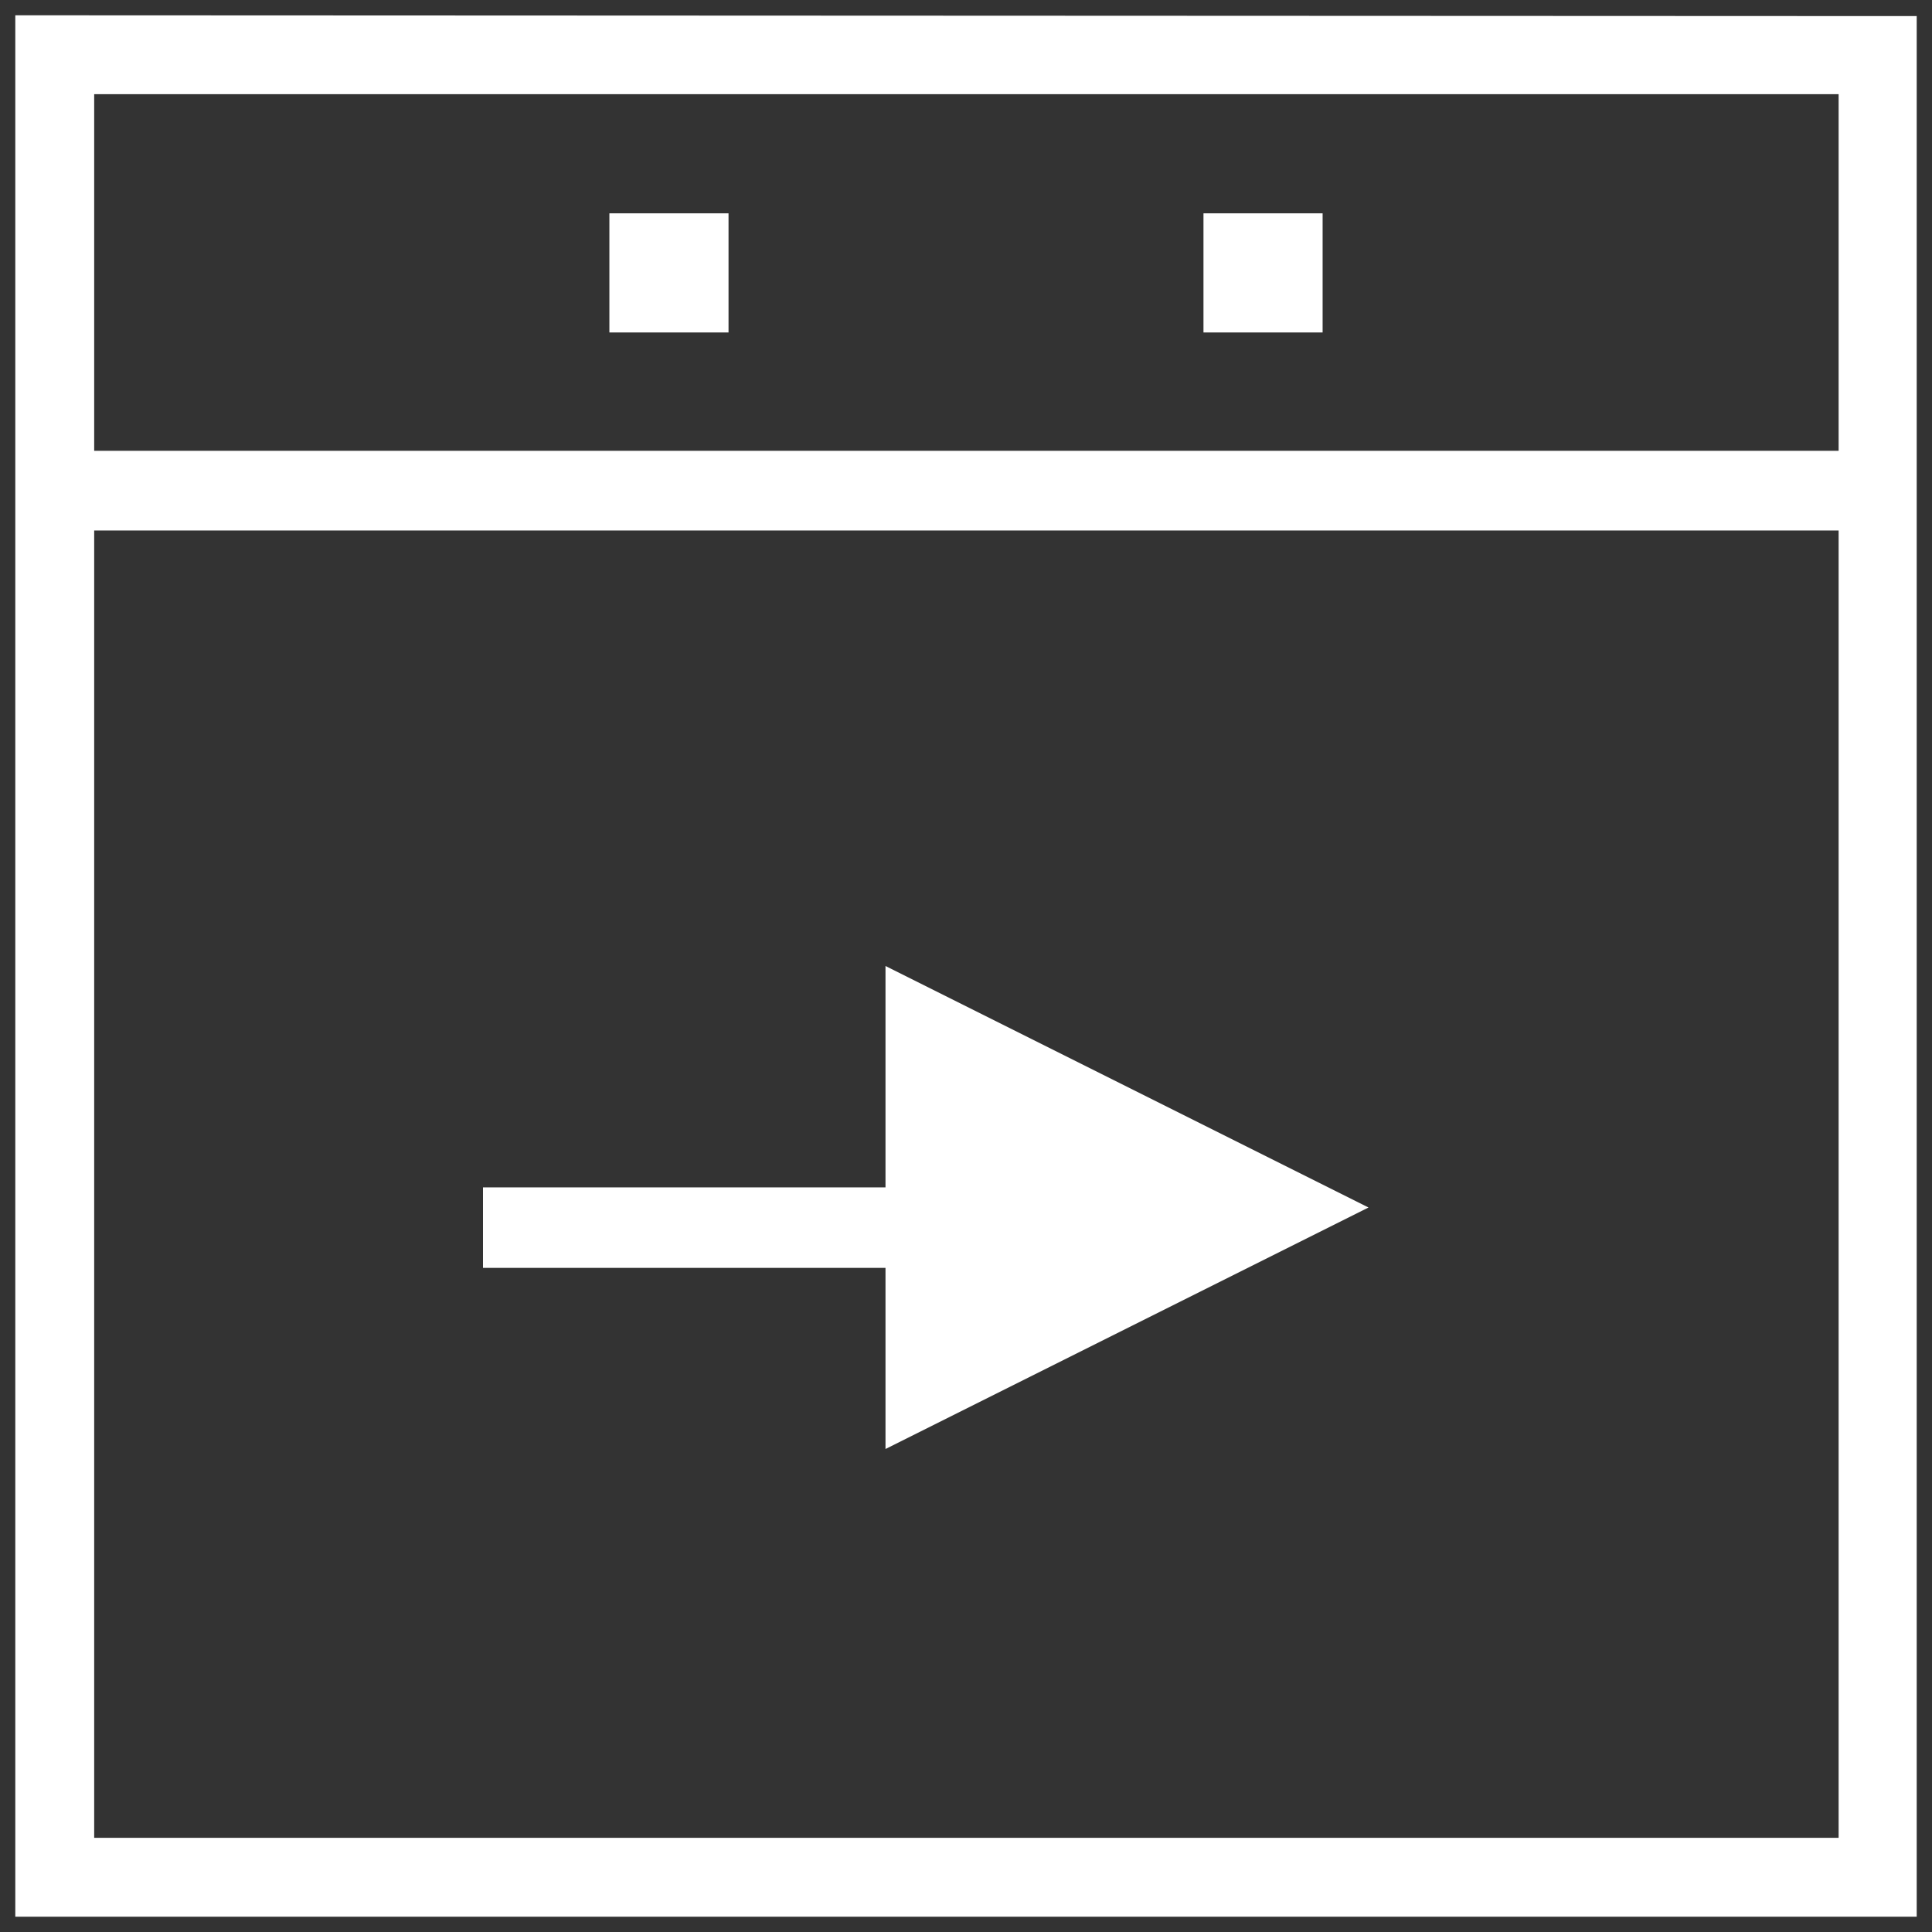
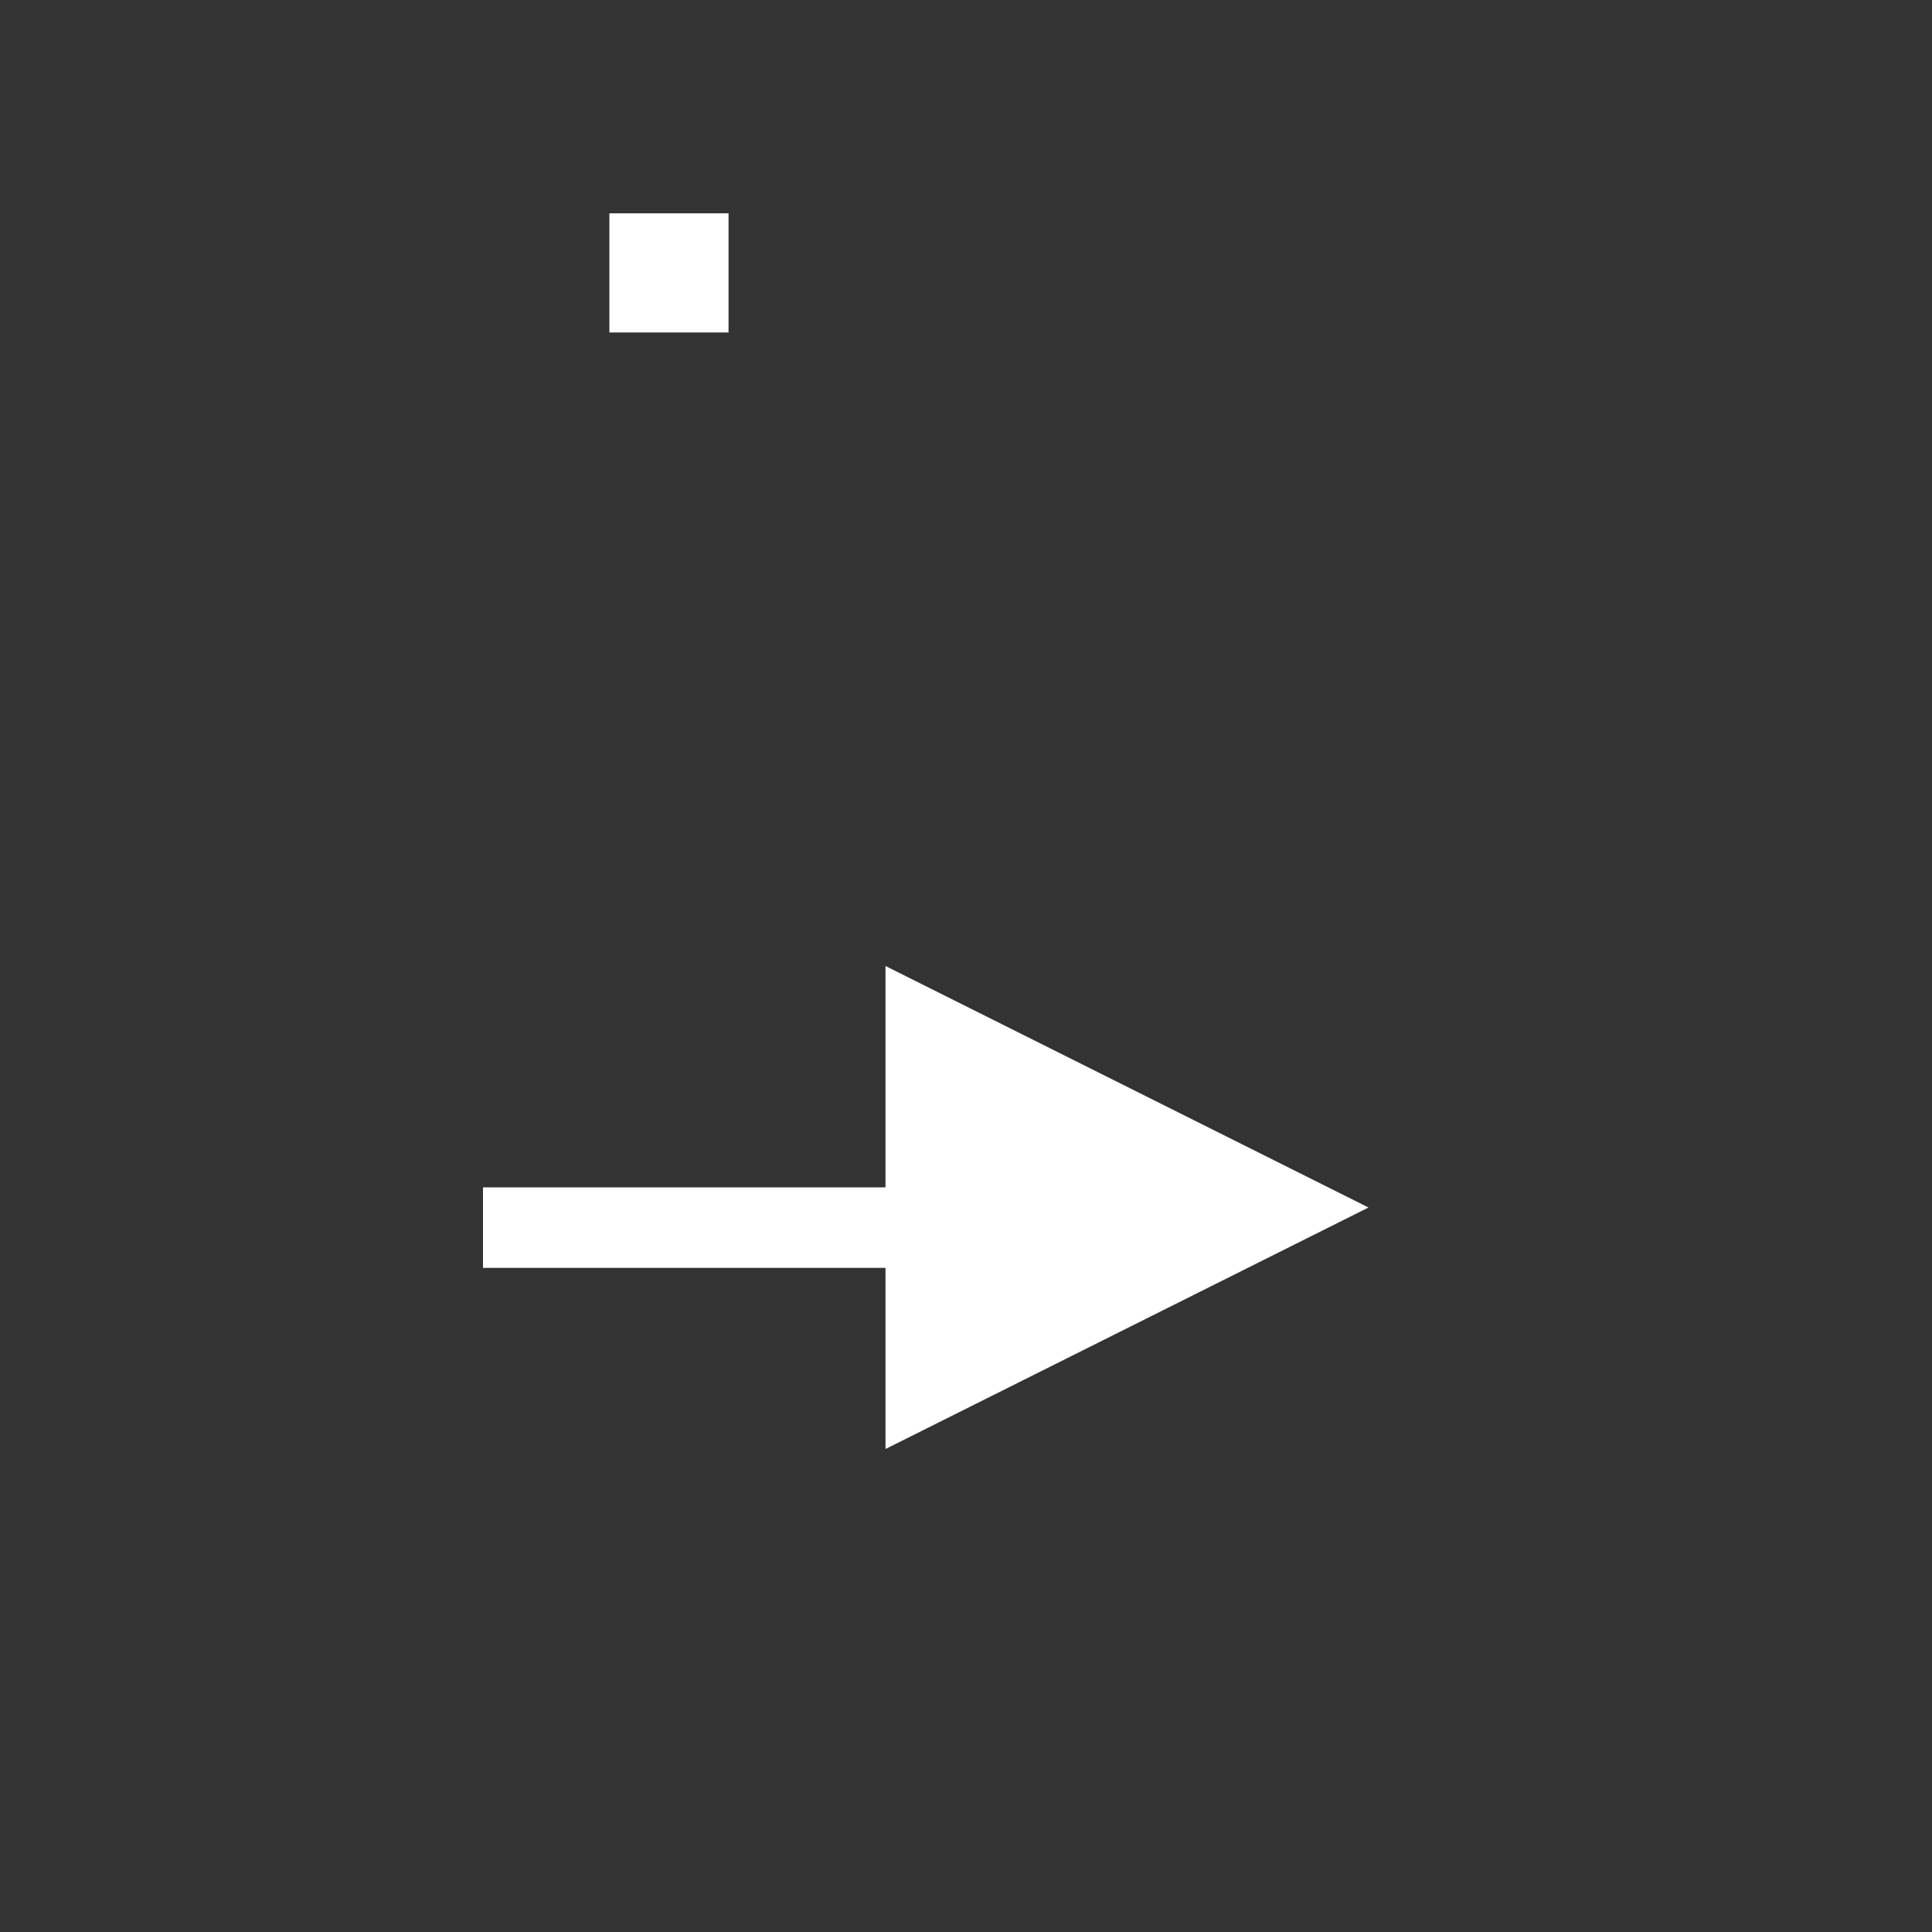
<svg xmlns="http://www.w3.org/2000/svg" xmlns:xlink="http://www.w3.org/1999/xlink" width="24" height="24" viewBox="0 0 24 24">
  <rect x="0" y="0" width="24" height="24" fill="#333333" stroke="none" />
  <defs>
-     <path id="4lr7a" d="M419.17 486.83v-16.24h21.67v16.24zm21.67-21.66v4.43h-21.67v-4.43zm-22.65-.98v23.62h23.62V464.2z" />
    <path id="4lr7b" d="M425.57 466.65h1.48v1.48h-1.48z" />
-     <path id="4lr7c" d="M432.95 466.65h1.48v1.48h-1.48z" />
    <path id="4lr7d" d="M424.5 479.25h6" />
    <path id="4lr7e" d="M435 479l-6 3v-6z" />
  </defs>
  <g>
    <g transform="translate(-418 -464)">
      <g>
        <use fill="#fff" xlink:href="#4lr7a" />
      </g>
      <g>
        <use fill="#fff" xlink:href="#4lr7b" />
      </g>
      <g>
        <use fill="#fff" xlink:href="#4lr7c" />
      </g>
      <g>
        <g>
          <use fill="#fff" fill-opacity="0" stroke="#fff" stroke-linecap="square" stroke-miterlimit="50" xlink:href="#4lr7d" />
        </g>
        <g>
          <use fill="#fff" xlink:href="#4lr7e" />
        </g>
      </g>
    </g>
  </g>
</svg>